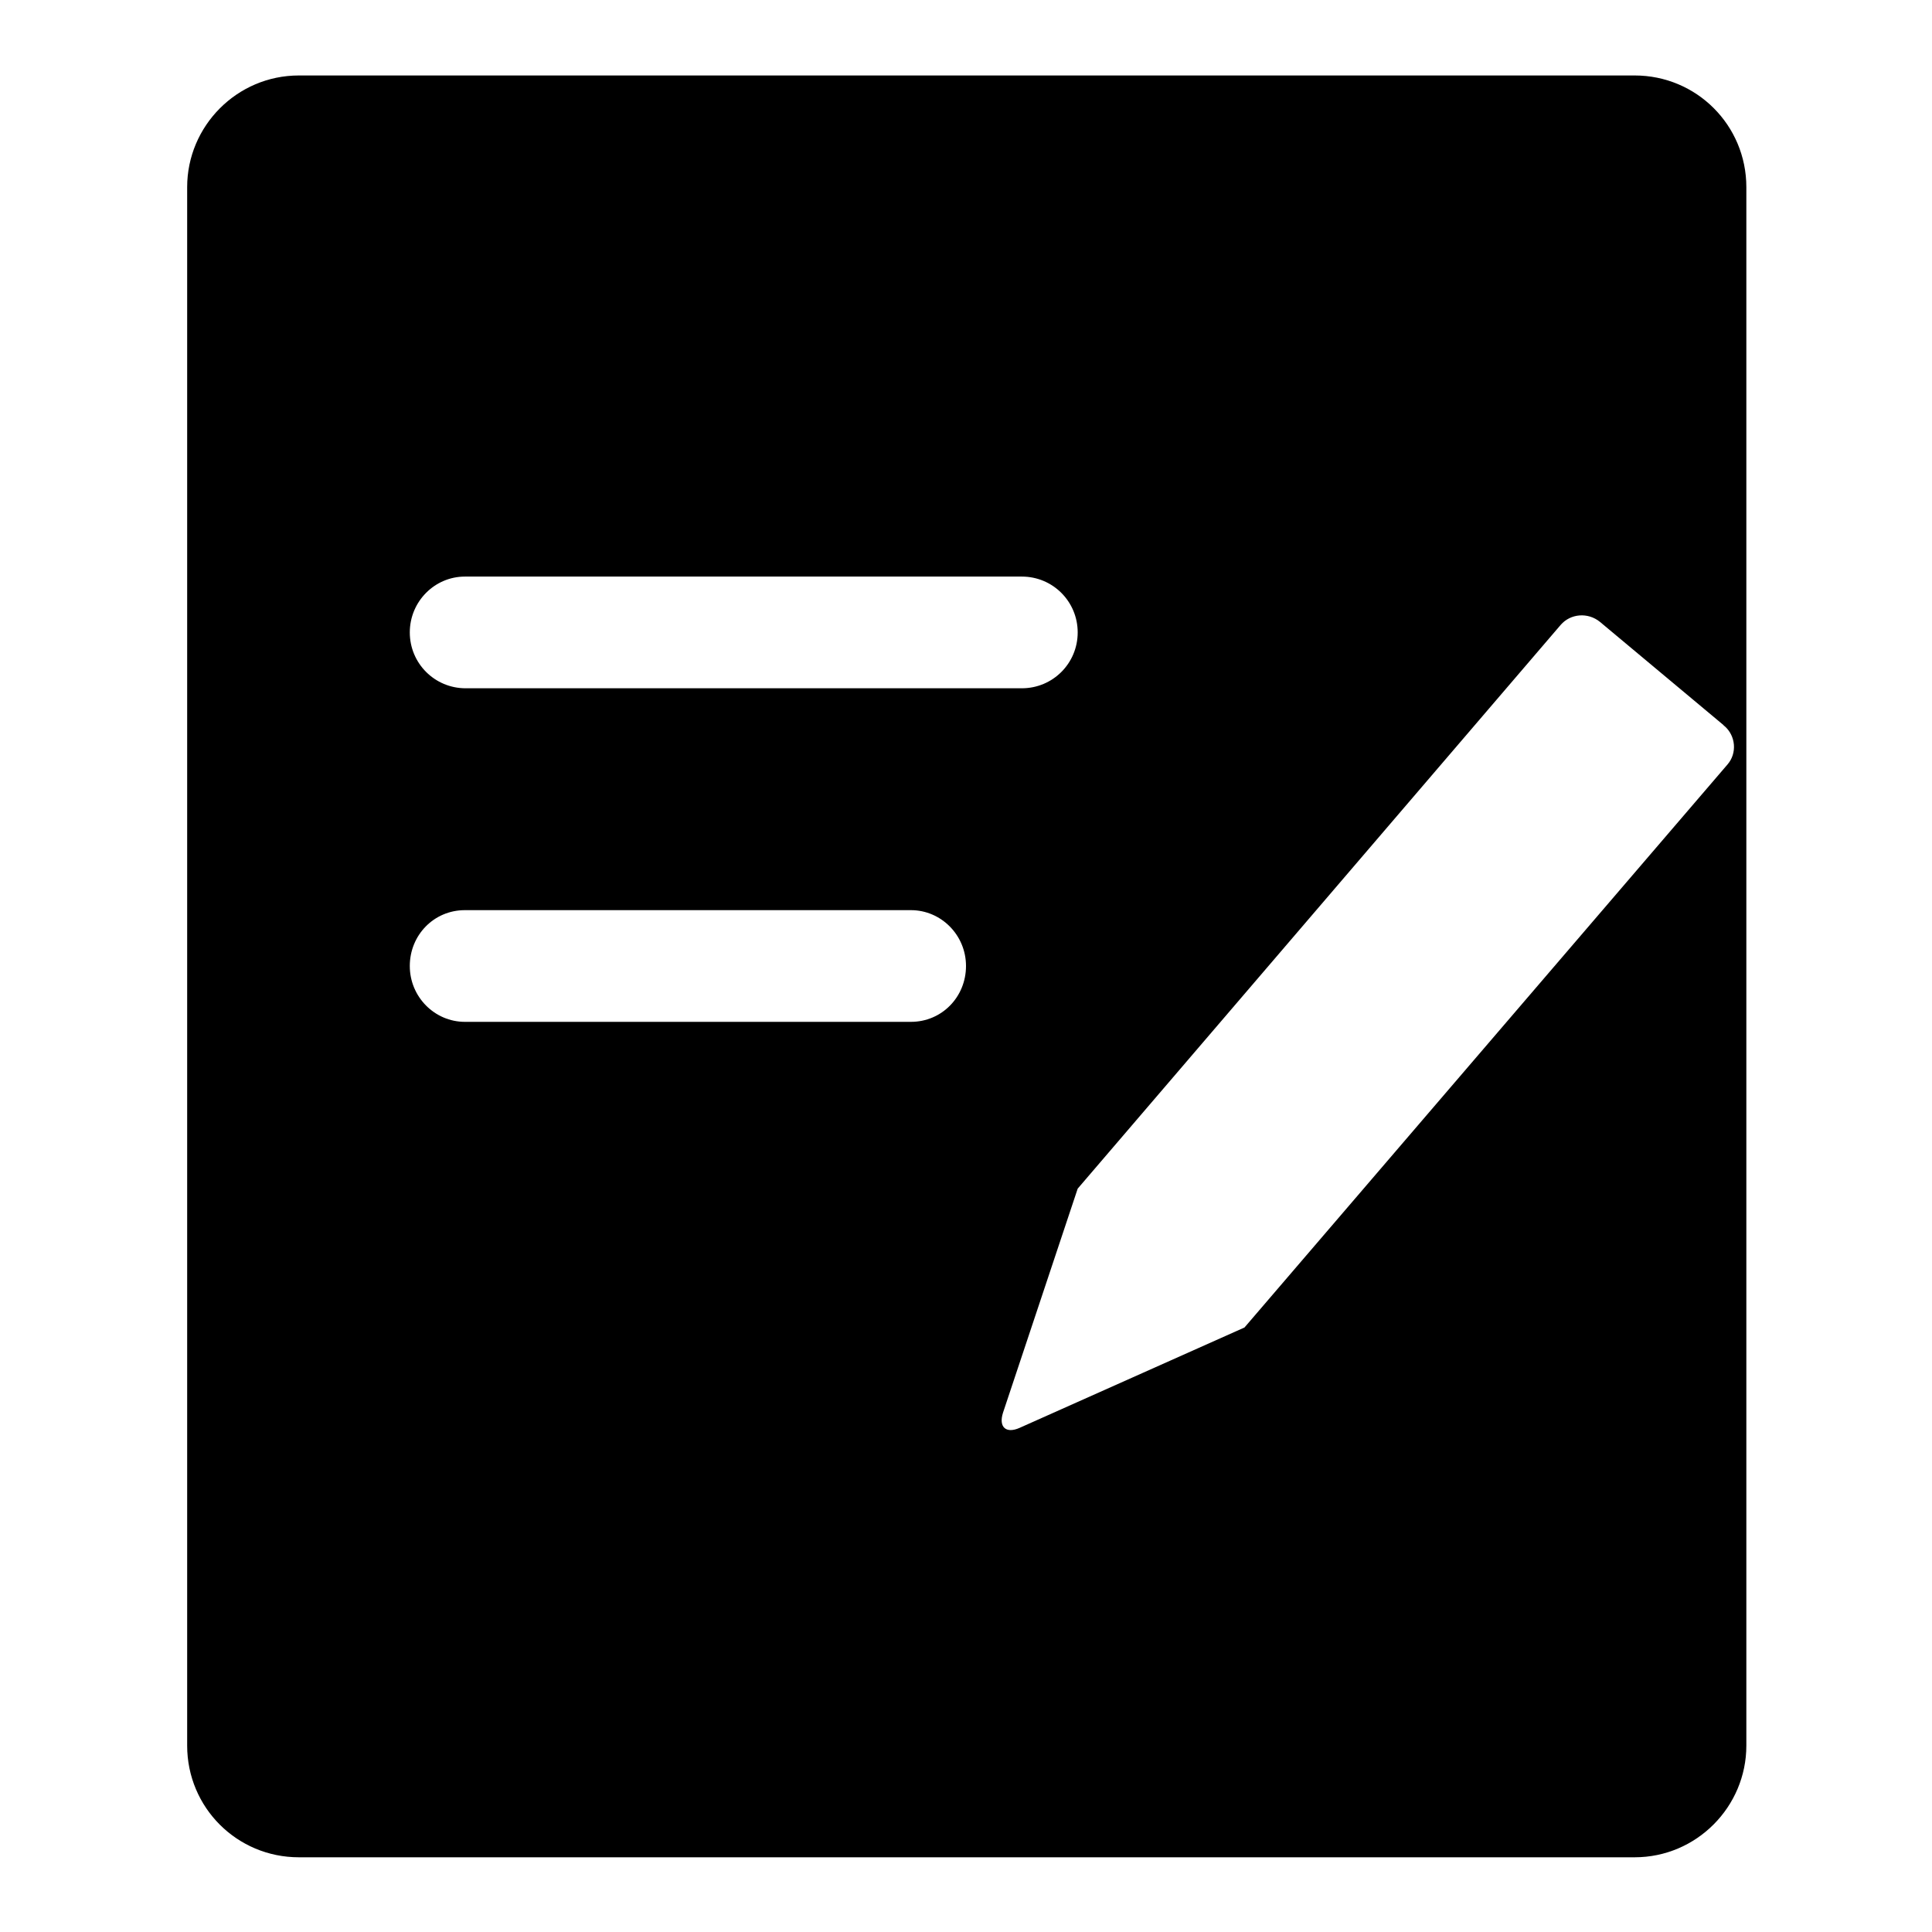
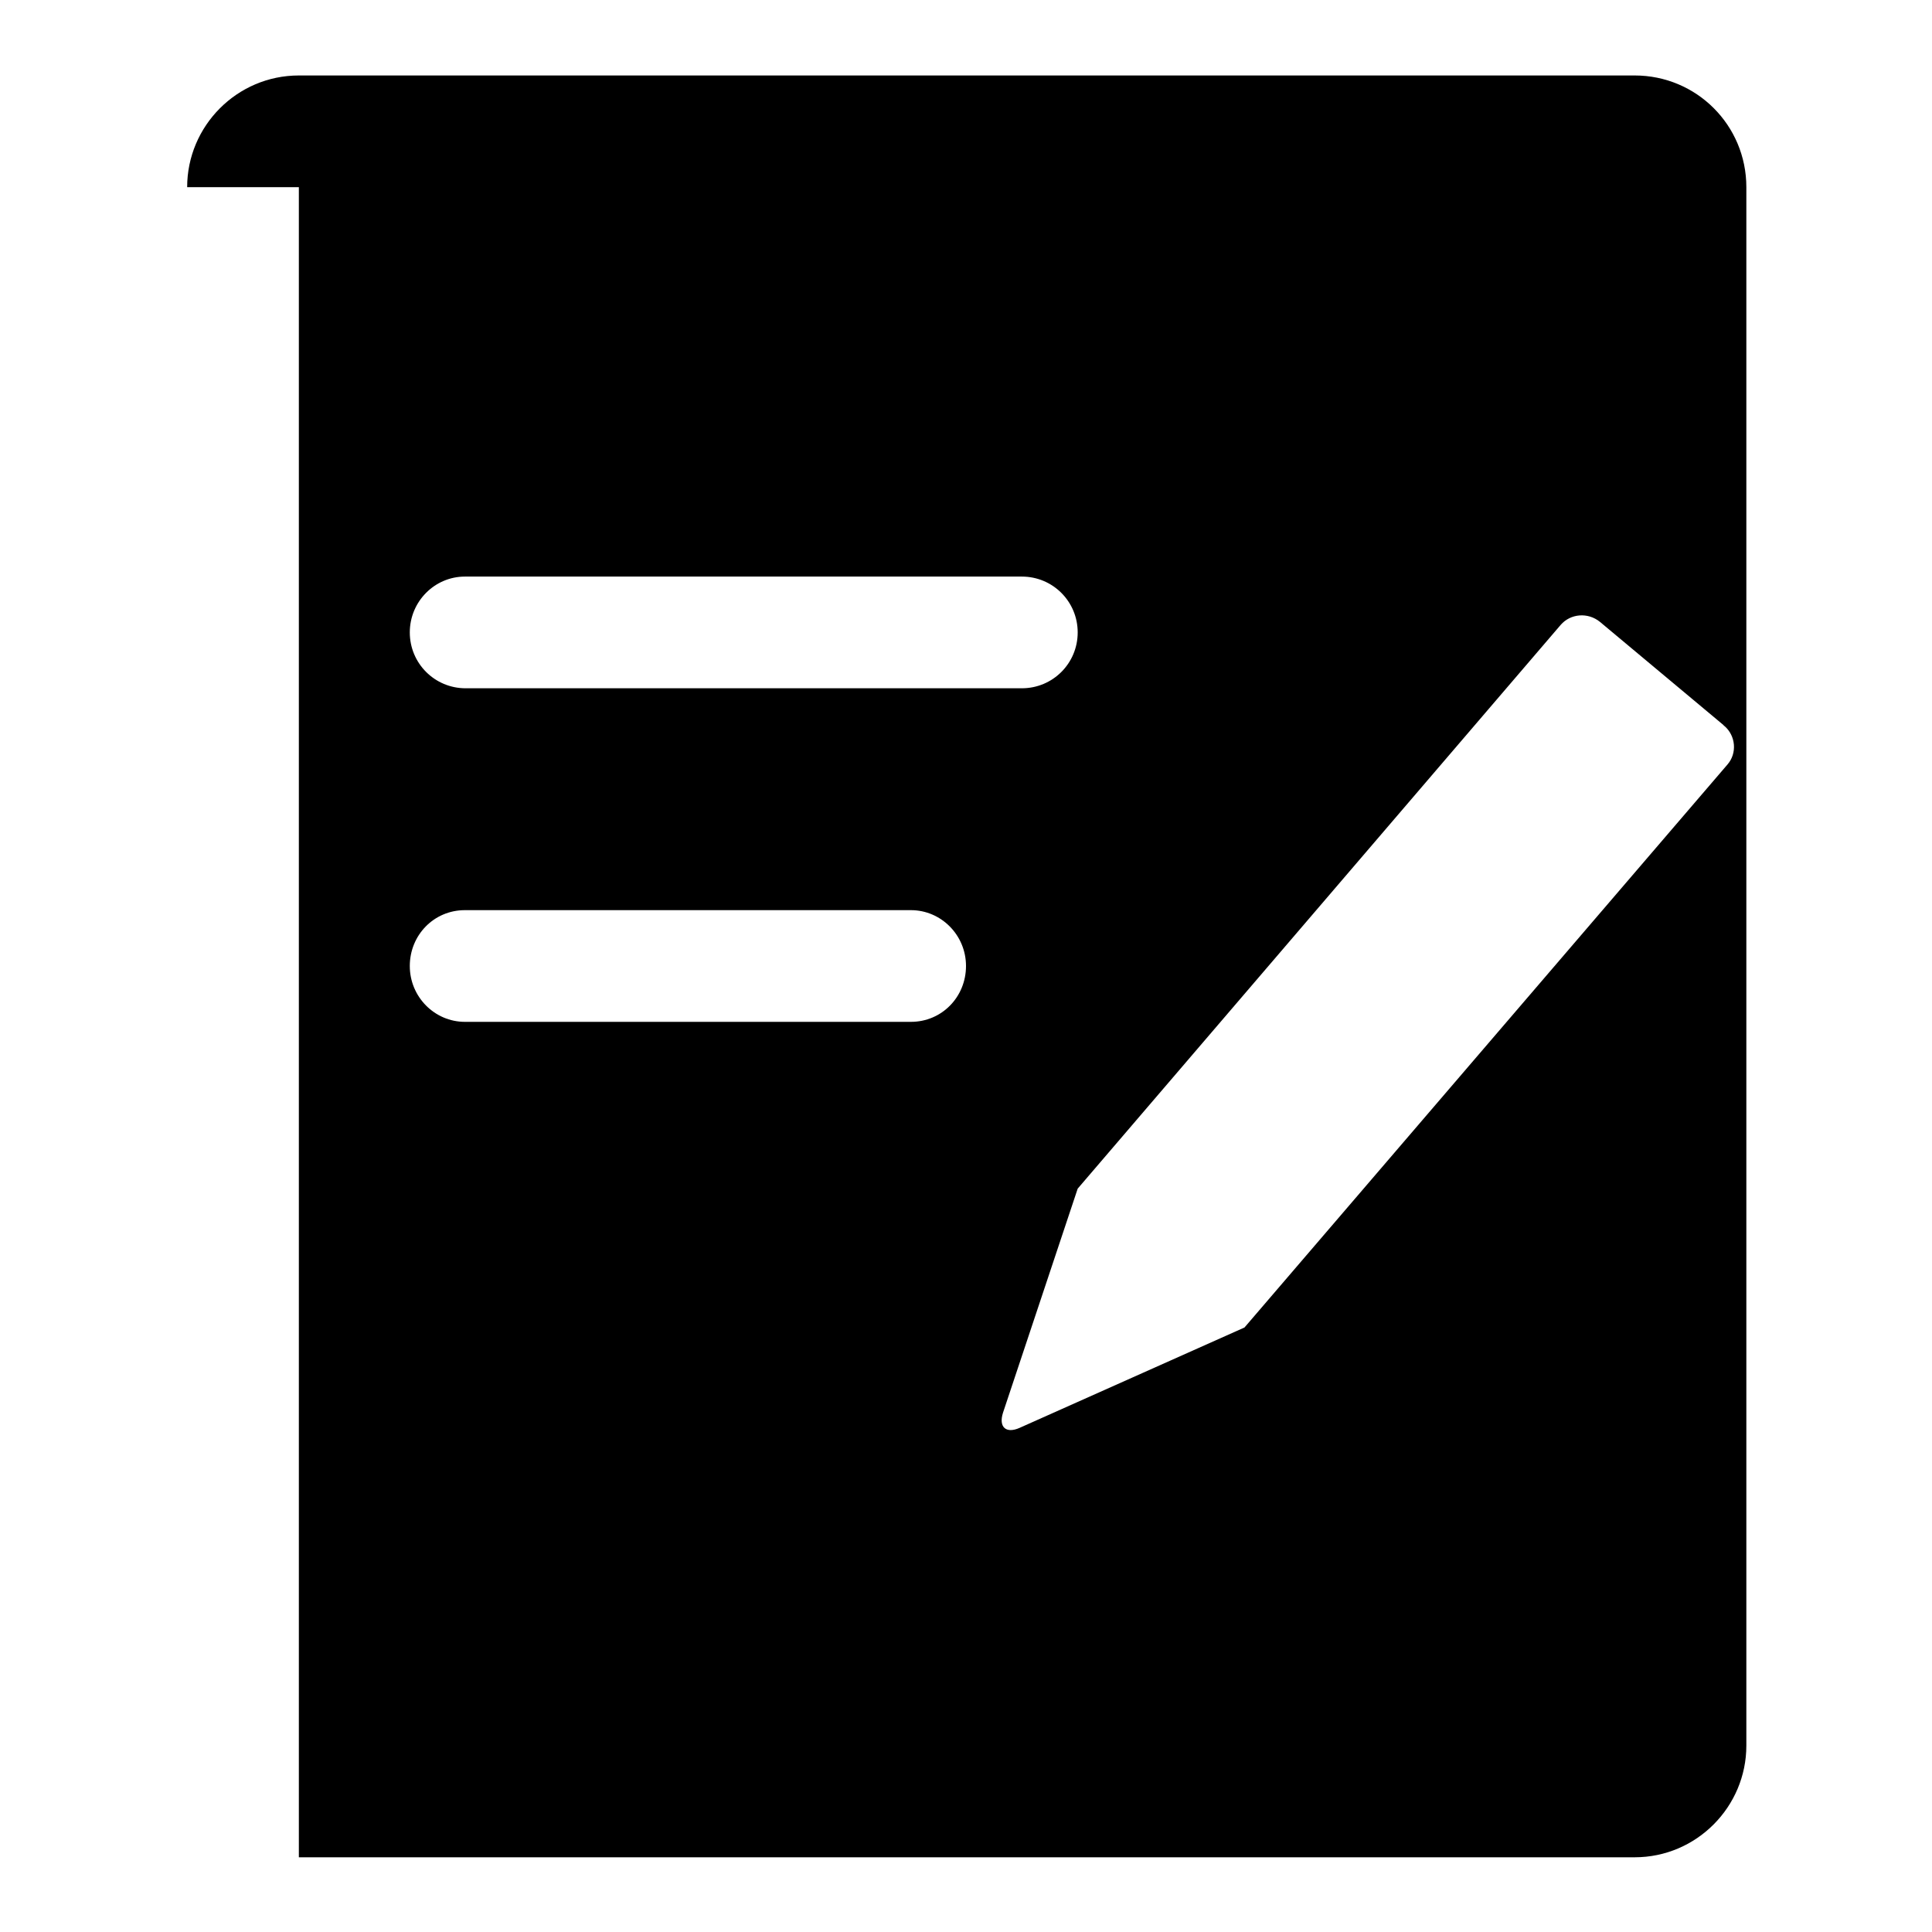
<svg xmlns="http://www.w3.org/2000/svg" version="1.1" x="0px" y="0px" viewBox="0 0 256 256" enable-background="new 0 0 256 256" xml:space="preserve">
  <g>
-     <path fill="#000000" d="M24.8,24.8c0-8.1,6.6-14.8,14.8-14.8h177c8.2,0,14.8,6.6,14.8,14.8v206.5c0,8.1-6.6,14.8-14.8,14.8h-177 c-8.2,0-14.8-6.6-14.8-14.8V24.8z M54.3,83.8c0,4.1,3.3,7.4,7.4,7.4h73.7c4.1,0,7.4-3.3,7.4-7.4c0,0,0,0,0,0c0-4.1-3.3-7.4-7.4-7.4 H61.6C57.6,76.4,54.3,79.7,54.3,83.8C54.3,83.7,54.3,83.7,54.3,83.8z M54.3,128c0,4.1,3.3,7.4,7.3,7.4h59.1c4.1,0,7.3-3.3,7.3-7.4 c0-4.1-3.3-7.4-7.3-7.4H61.6C57.5,120.6,54.3,123.9,54.3,128z M142.8,157.5l-9.9,29.7c-0.6,1.9,0.4,2.8,2.2,2l29.8-13.3l64-74.6 c1.3-1.5,1.1-3.8-0.4-5.1c0,0-0.1,0-0.1-0.1L212,82.4c-1.6-1.3-3.9-1.1-5.2,0.4L142.8,157.5z" />
+     <path fill="#000000" d="M24.8,24.8c0-8.1,6.6-14.8,14.8-14.8h177c8.2,0,14.8,6.6,14.8,14.8v206.5c0,8.1-6.6,14.8-14.8,14.8h-177 V24.8z M54.3,83.8c0,4.1,3.3,7.4,7.4,7.4h73.7c4.1,0,7.4-3.3,7.4-7.4c0,0,0,0,0,0c0-4.1-3.3-7.4-7.4-7.4 H61.6C57.6,76.4,54.3,79.7,54.3,83.8C54.3,83.7,54.3,83.7,54.3,83.8z M54.3,128c0,4.1,3.3,7.4,7.3,7.4h59.1c4.1,0,7.3-3.3,7.3-7.4 c0-4.1-3.3-7.4-7.3-7.4H61.6C57.5,120.6,54.3,123.9,54.3,128z M142.8,157.5l-9.9,29.7c-0.6,1.9,0.4,2.8,2.2,2l29.8-13.3l64-74.6 c1.3-1.5,1.1-3.8-0.4-5.1c0,0-0.1,0-0.1-0.1L212,82.4c-1.6-1.3-3.9-1.1-5.2,0.4L142.8,157.5z" />
  </g>
</svg>